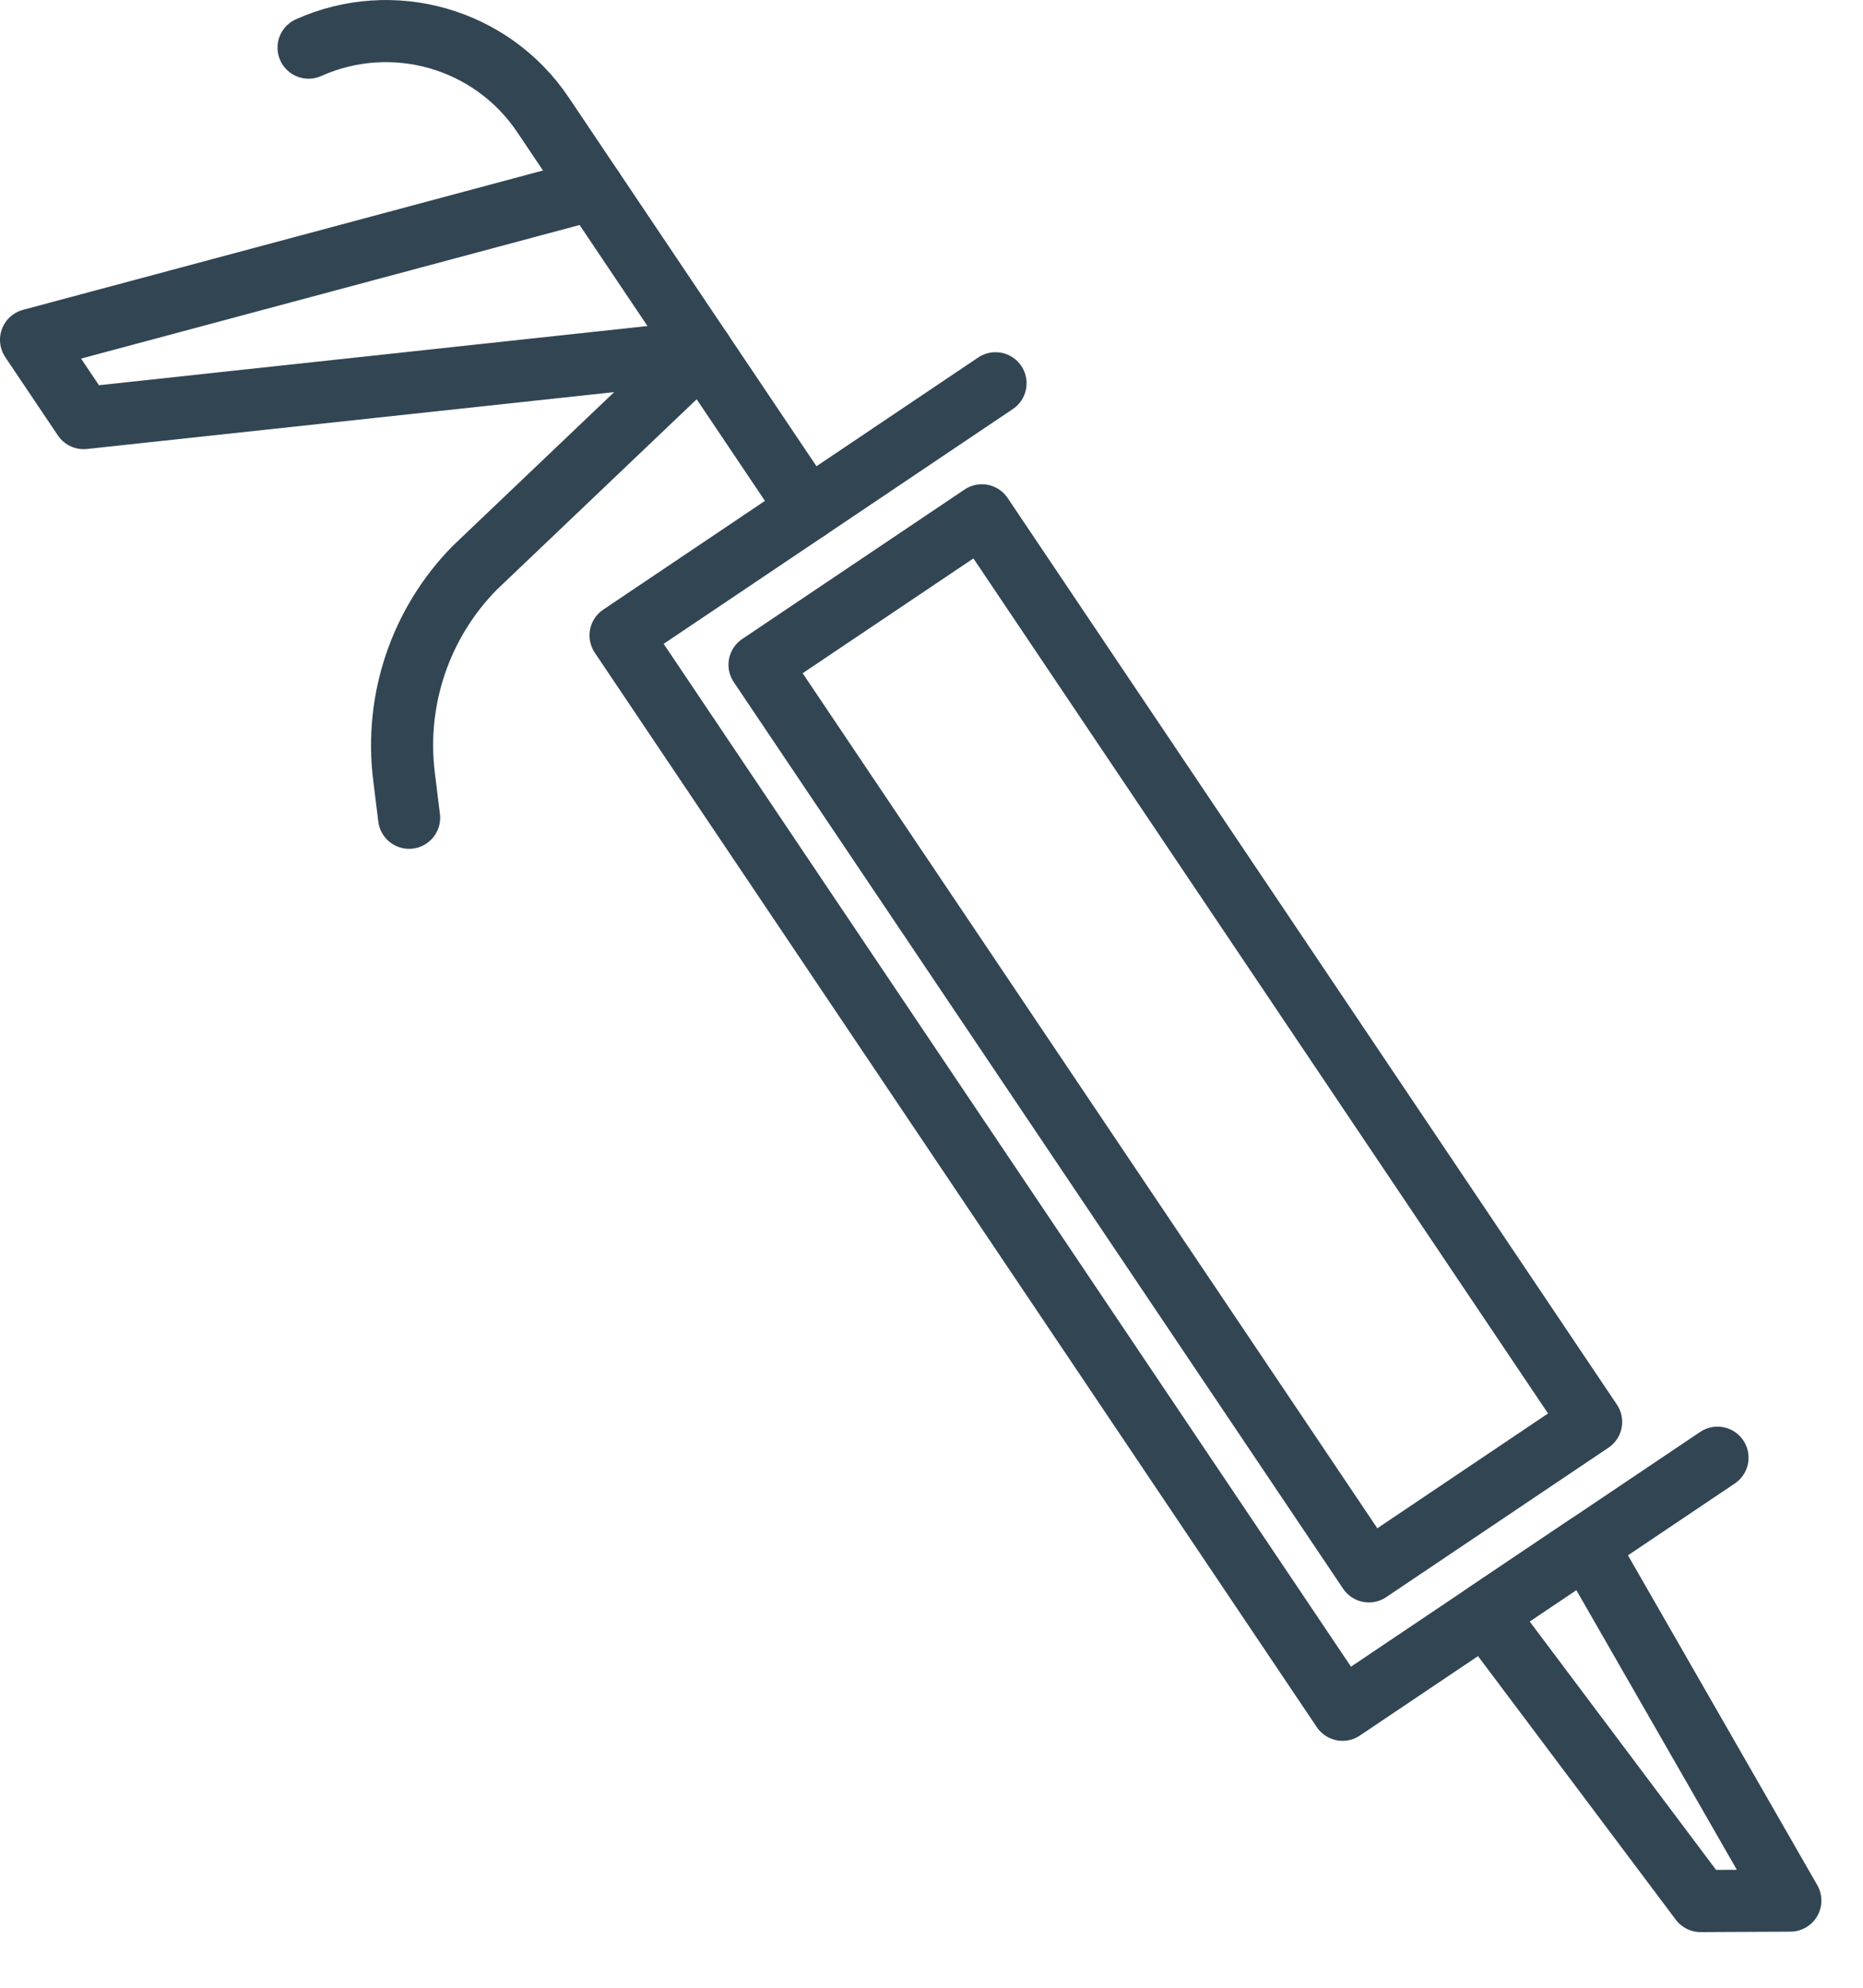
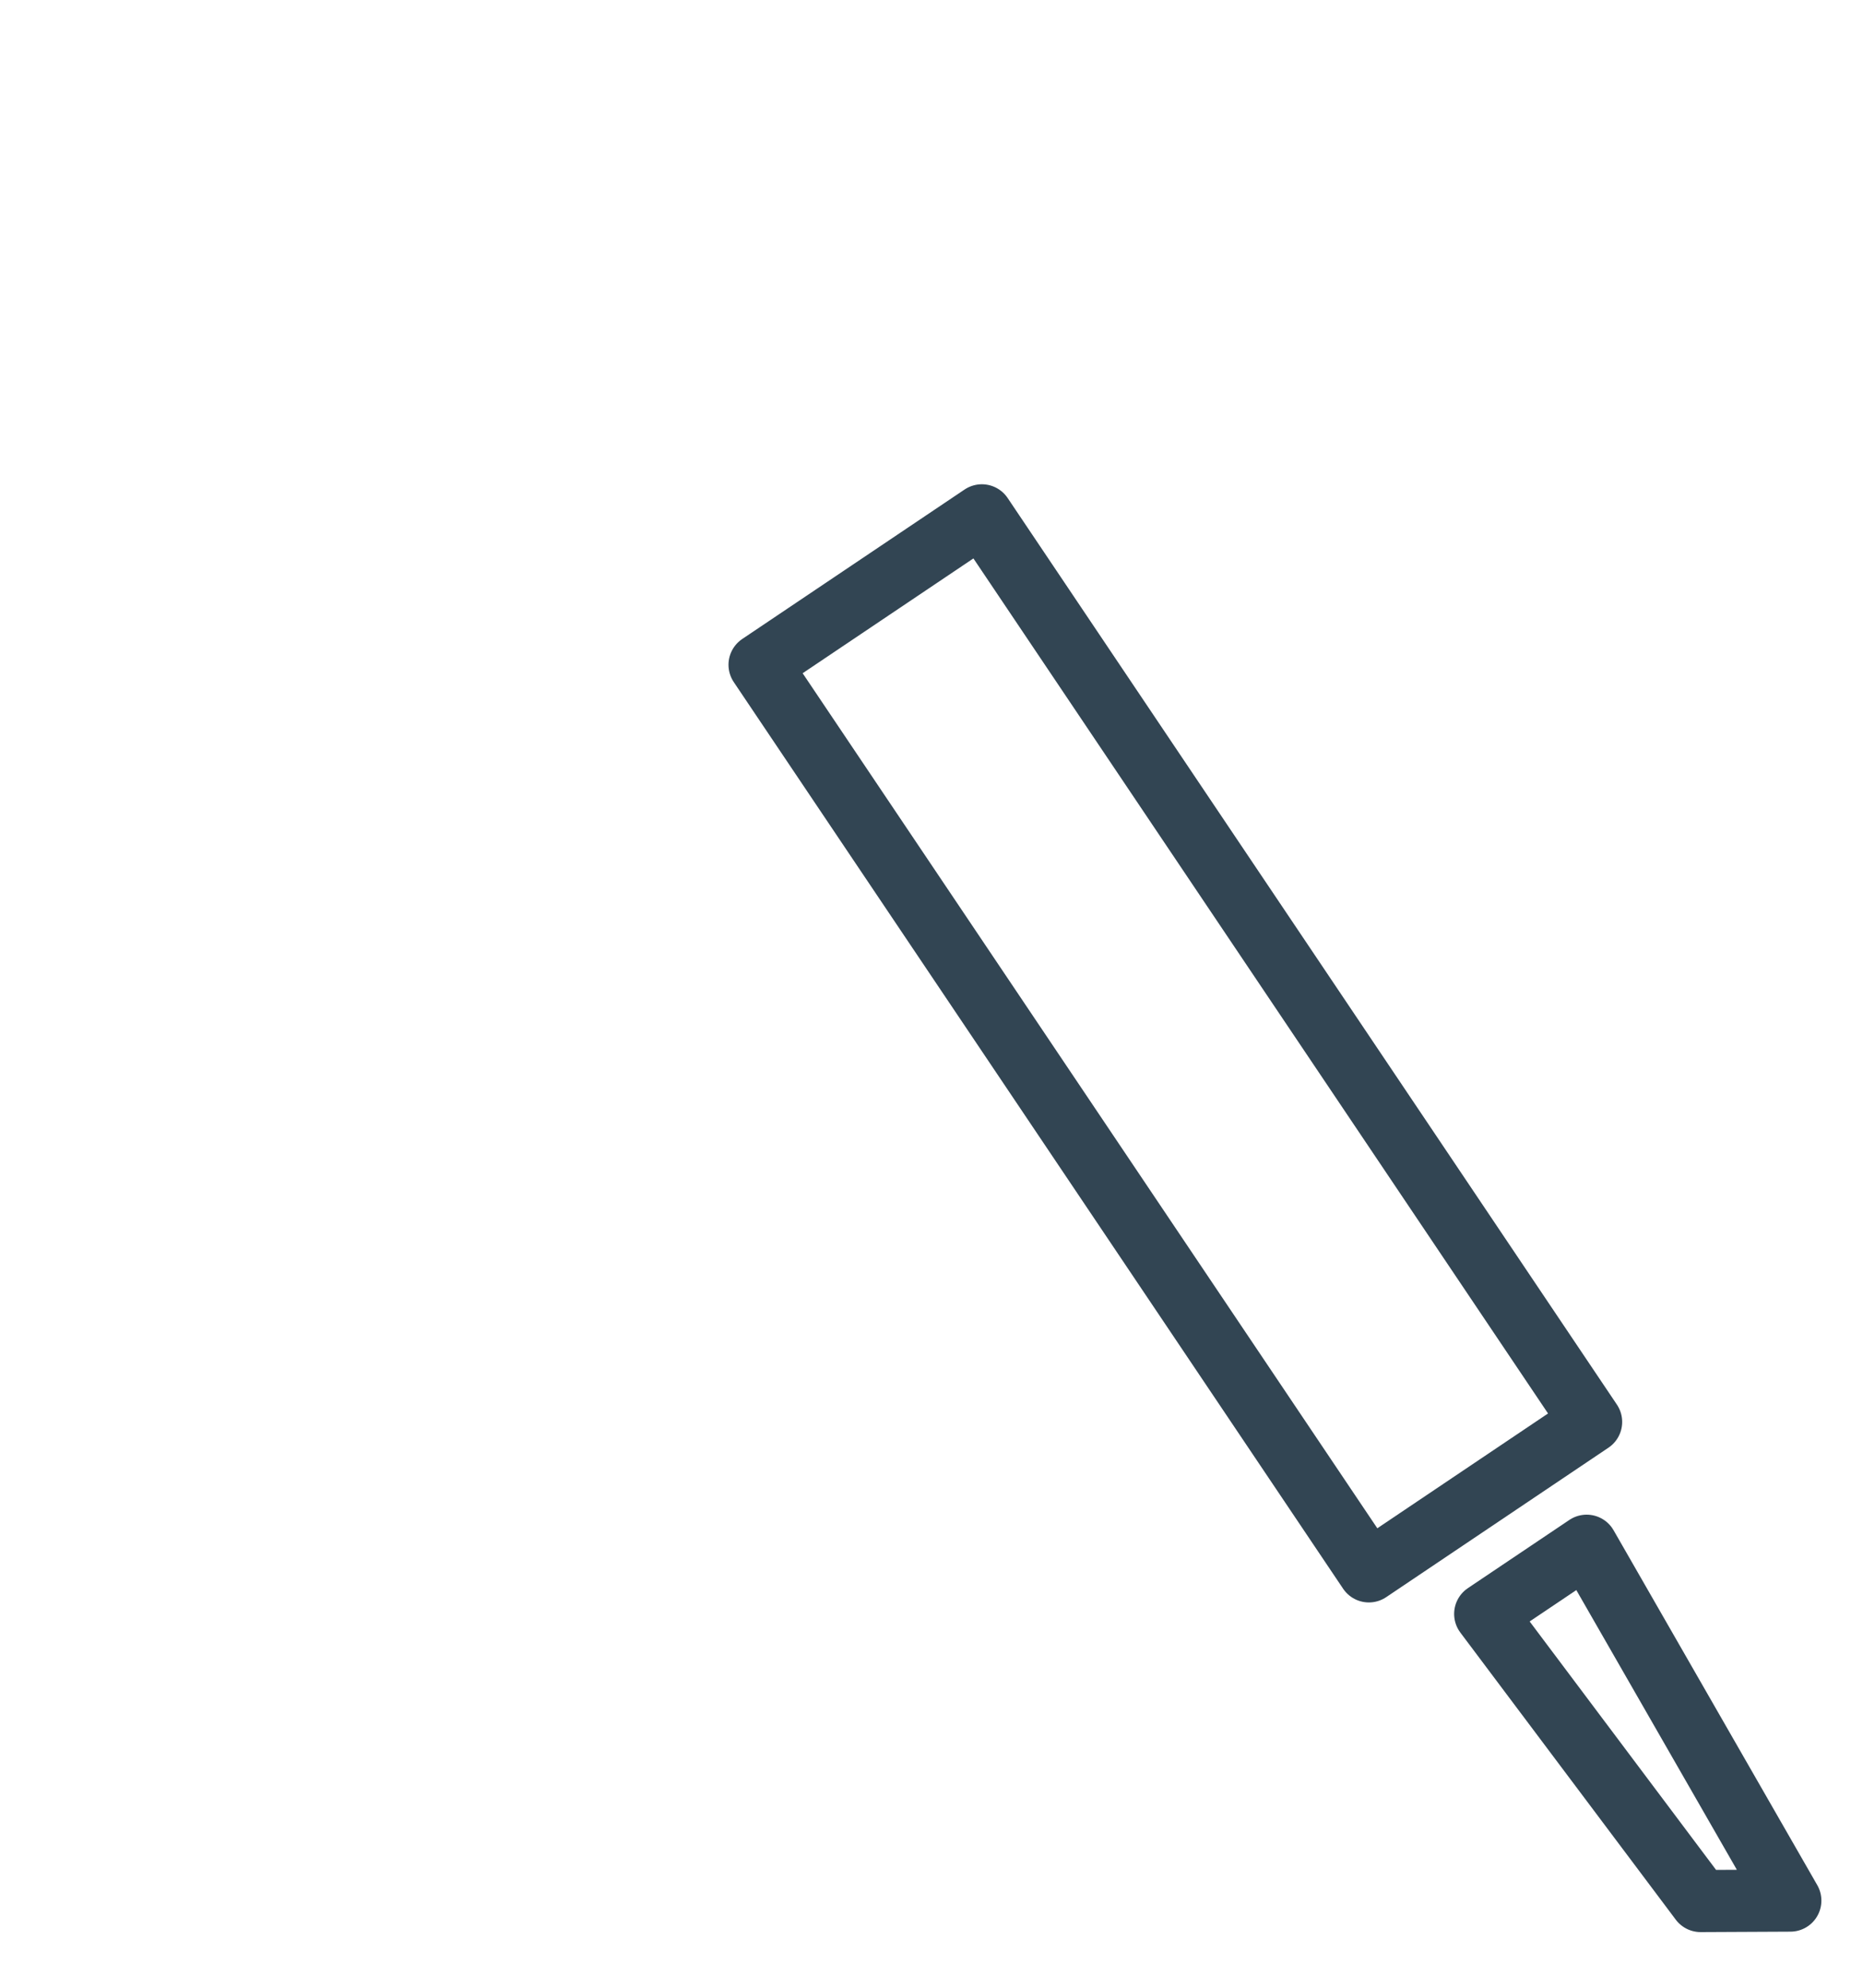
<svg xmlns="http://www.w3.org/2000/svg" width="30" height="32" viewBox="0 0 30 32" fill="none">
  <path d="M23.916 25.982L25.55 24.884L28.83 30.597L27.385 30.604L23.916 25.982Z" stroke="#324553" stroke-miterlimit="10" stroke-linecap="round" stroke-linejoin="round" />
-   <path d="M27.657 23.467L21.619 27.525L9.993 10.229L16.031 6.17" stroke="#324553" stroke-miterlimit="10" stroke-linecap="round" stroke-linejoin="round" />
  <path d="M22.043 25.297L25.622 22.891L15.811 8.296L12.231 10.702L22.043 25.297Z" stroke="#324553" stroke-miterlimit="10" stroke-linecap="round" stroke-linejoin="round" />
-   <path d="M13.012 8.2L8.742 1.846C7.914 0.616 6.322 0.161 4.969 0.767" stroke="#324553" stroke-miterlimit="10" stroke-linecap="round" stroke-linejoin="round" />
-   <path d="M9.548 3.047L0.5 5.471L1.347 6.731L11.303 5.657L7.646 9.14C6.772 10.027 6.352 11.265 6.506 12.501L6.588 13.165" stroke="#324553" stroke-miterlimit="10" stroke-linecap="round" stroke-linejoin="round" />
</svg>